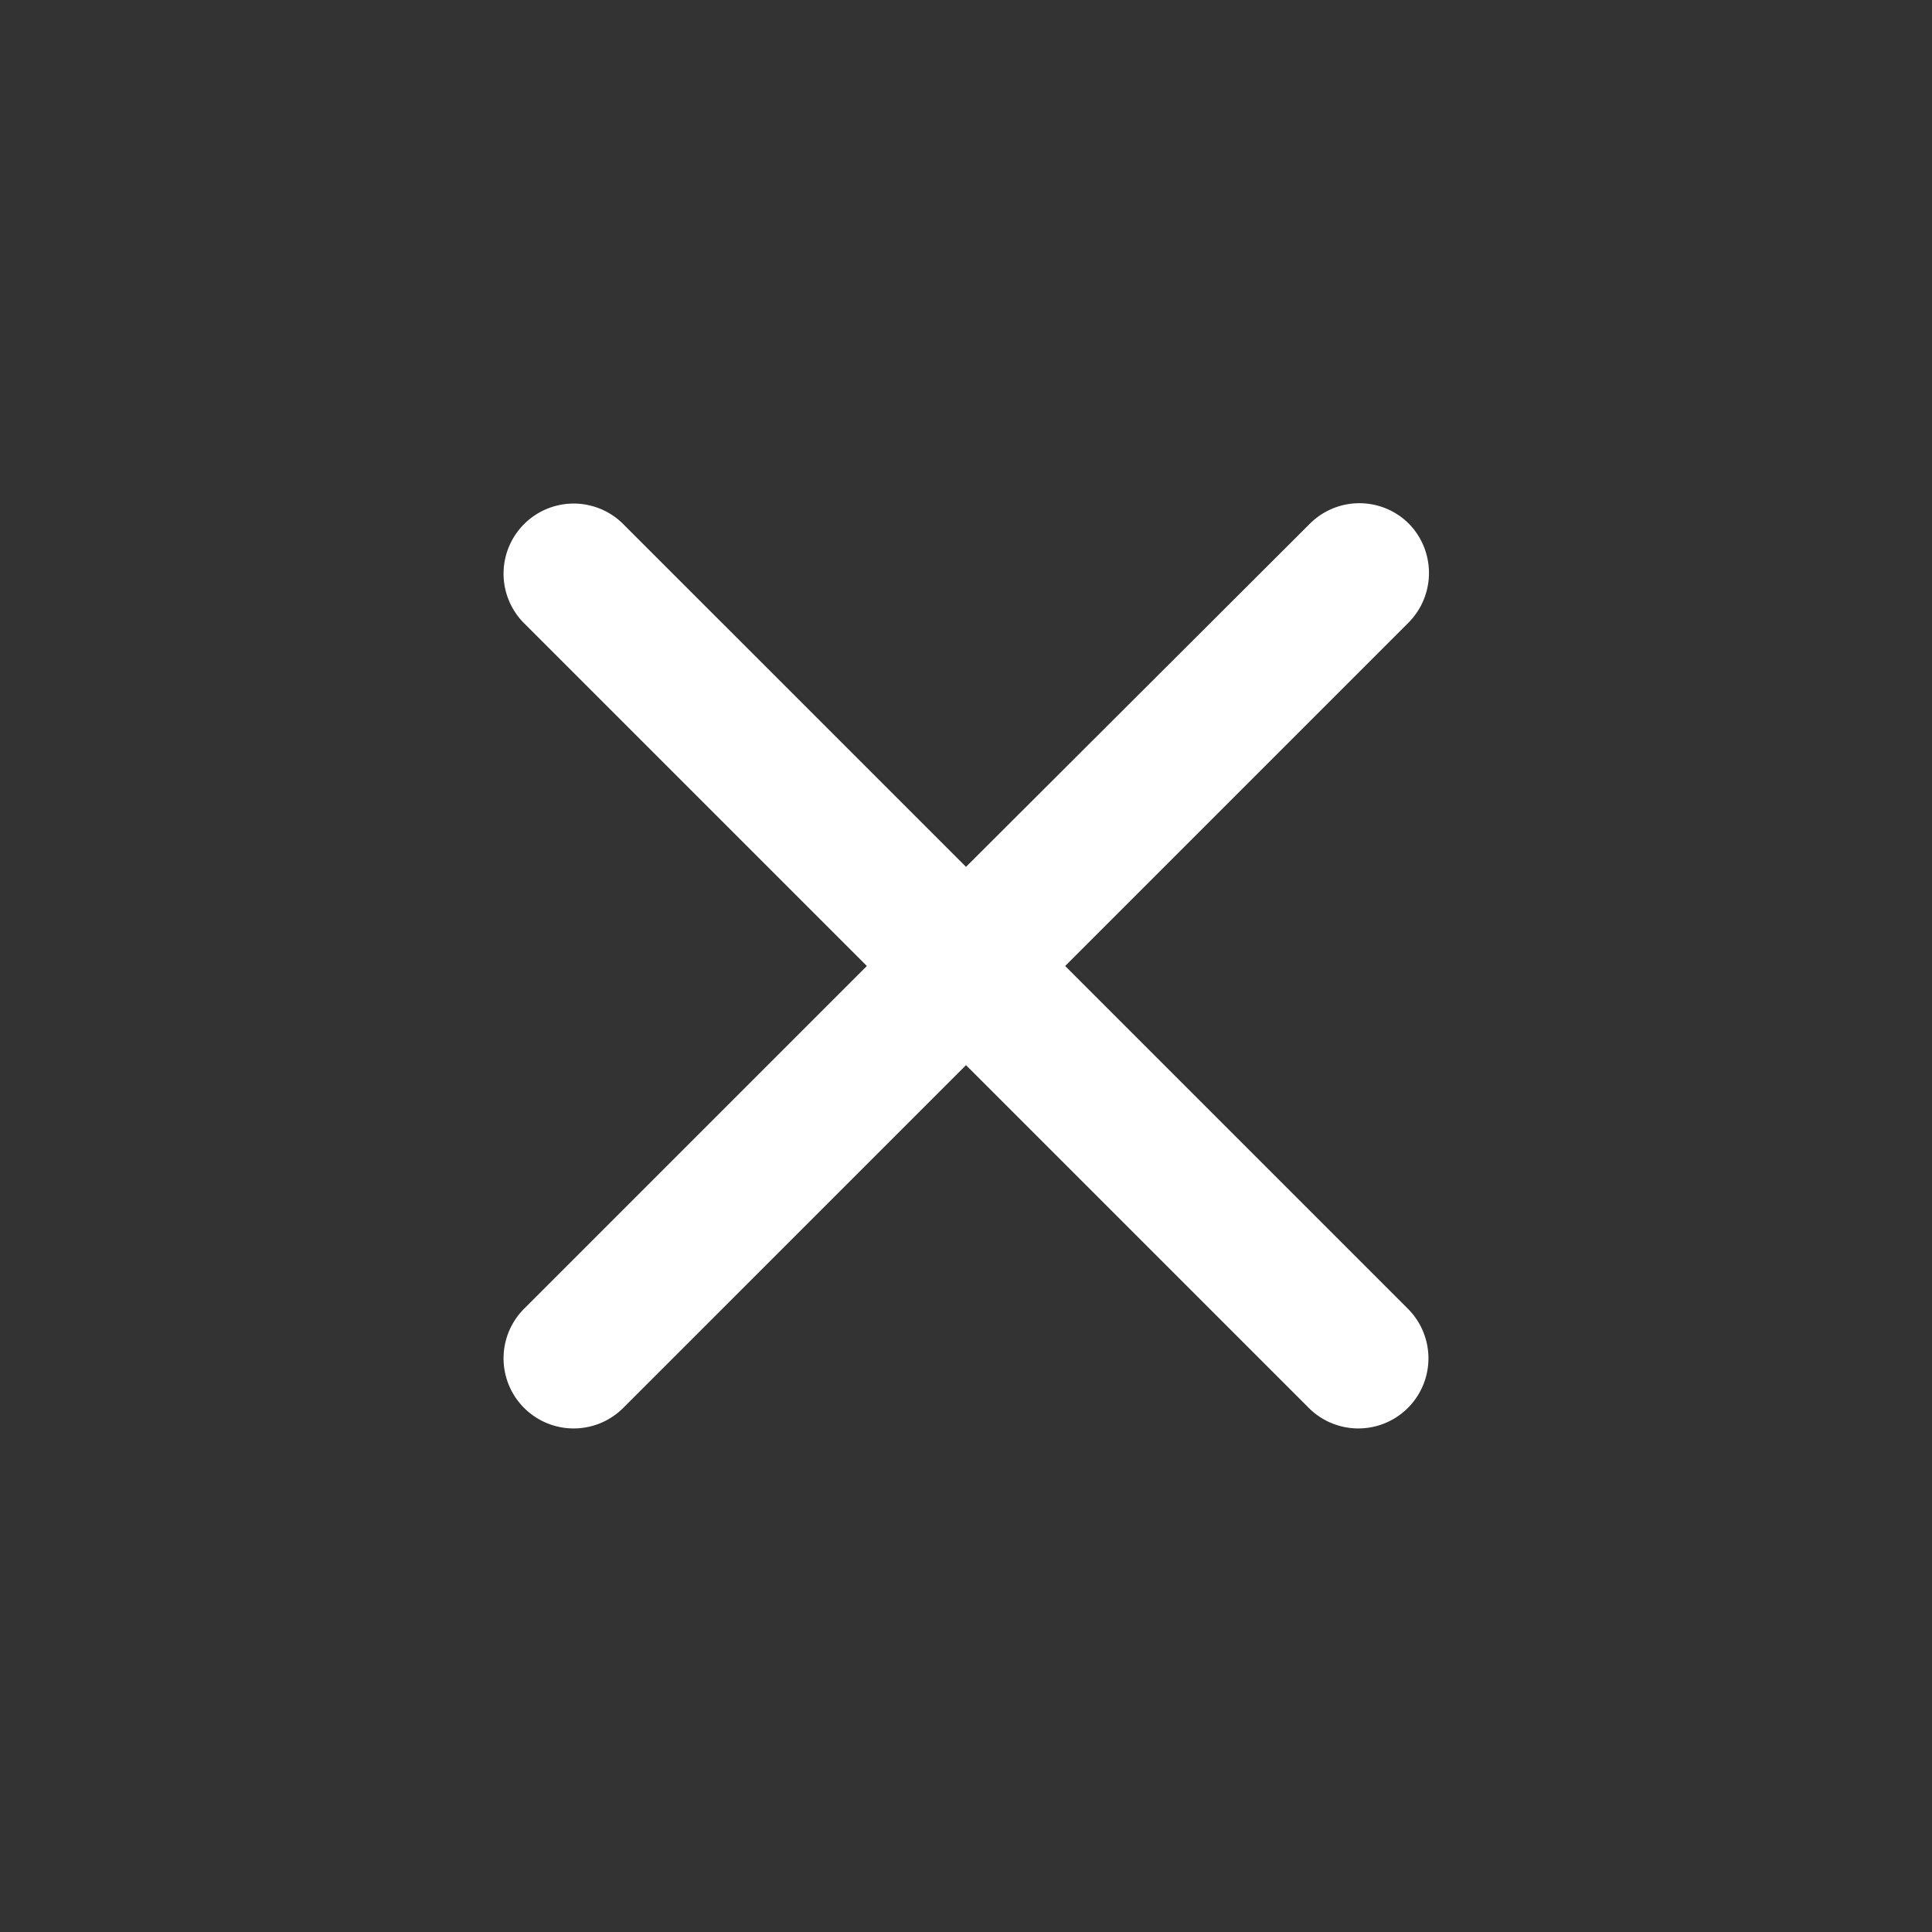
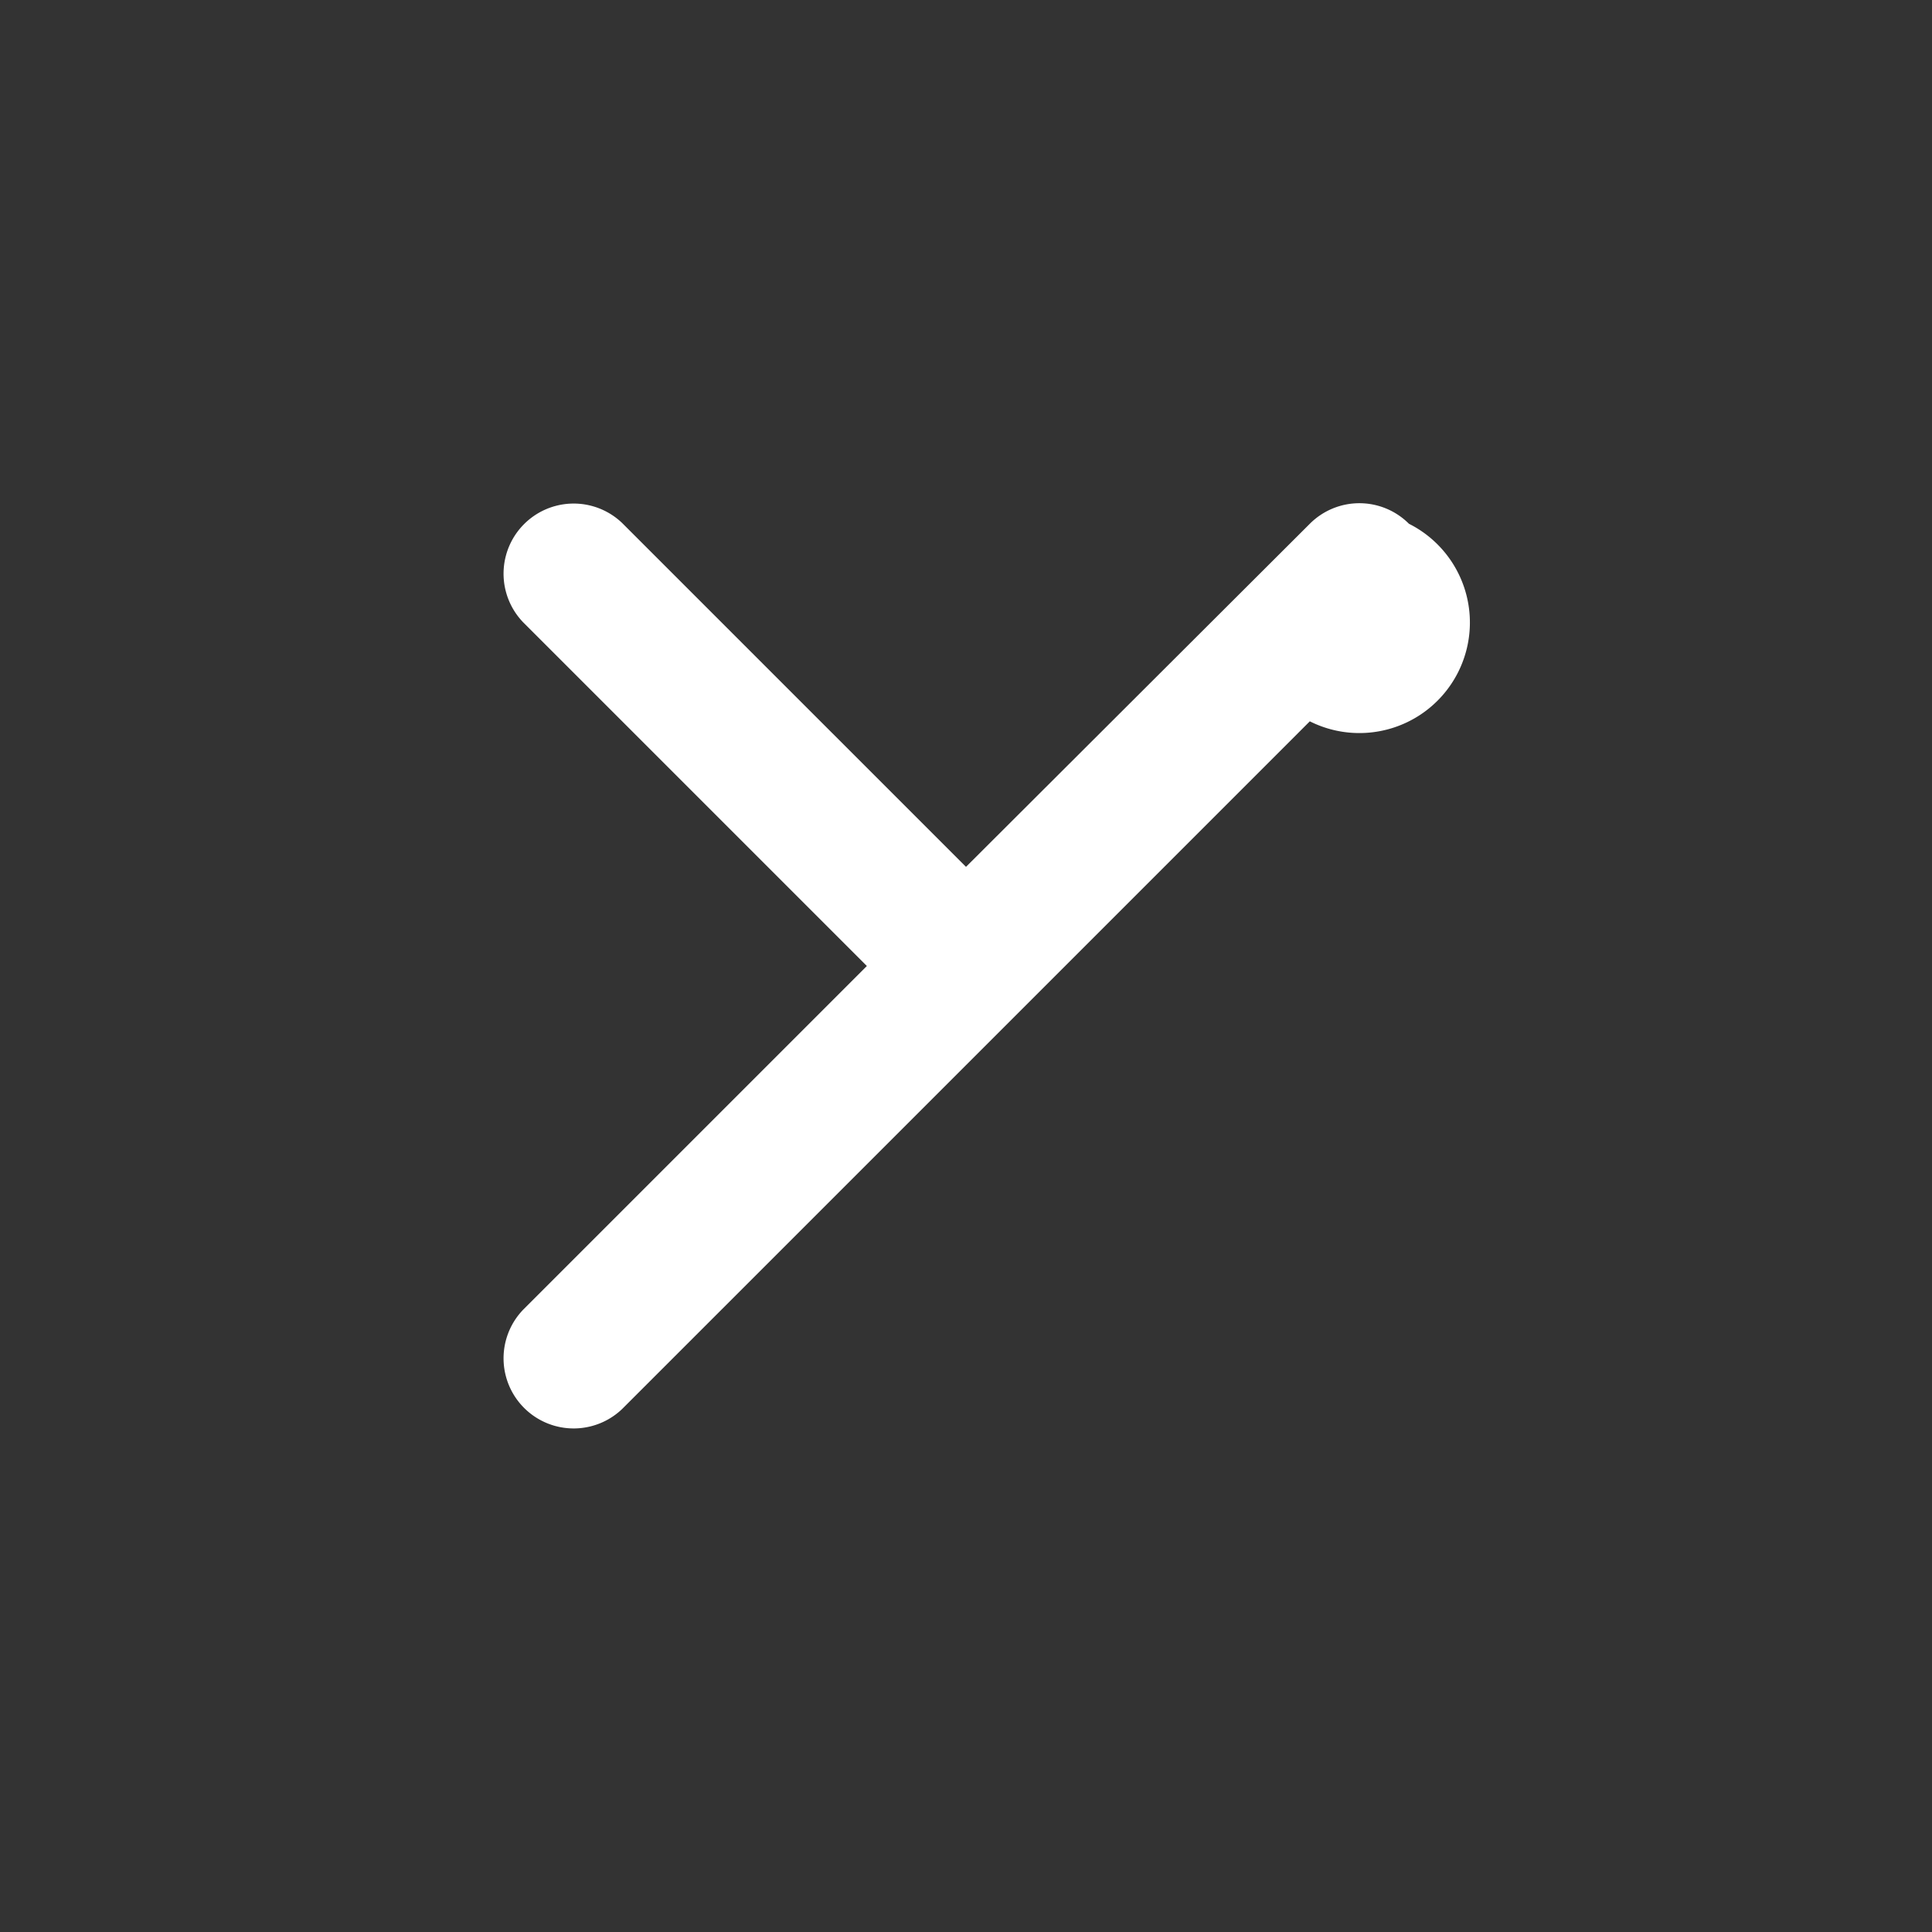
<svg xmlns="http://www.w3.org/2000/svg" id="close_black_48dp-3" width="48" height="48" viewBox="0 0 48 48">
  <rect x="0" y="0" width="48" height="48" fill="#333333" stroke="none" />
-   <path id="Path_131334" data-name="Path 131334" d="M0,0H48V48H0Z" fill="none" />
-   <path id="Path_131335" data-name="Path 131335" d="M27.928,5.936a1.74,1.74,0,0,0-2.463,0L16.923,14.46,8.381,5.918A1.742,1.742,0,0,0,5.918,8.381l8.542,8.542L5.918,25.465a1.742,1.742,0,0,0,2.463,2.463l8.542-8.542,8.542,8.542a1.742,1.742,0,0,0,2.463-2.463l-8.542-8.542,8.542-8.542A1.751,1.751,0,0,0,27.928,5.936Z" transform="translate(7.077 7.077)" fill="#fff" />
+   <path id="Path_131335" data-name="Path 131335" d="M27.928,5.936a1.74,1.74,0,0,0-2.463,0L16.923,14.46,8.381,5.918A1.742,1.742,0,0,0,5.918,8.381l8.542,8.542L5.918,25.465a1.742,1.742,0,0,0,2.463,2.463l8.542-8.542,8.542,8.542l-8.542-8.542,8.542-8.542A1.751,1.751,0,0,0,27.928,5.936Z" transform="translate(7.077 7.077)" fill="#fff" />
</svg>